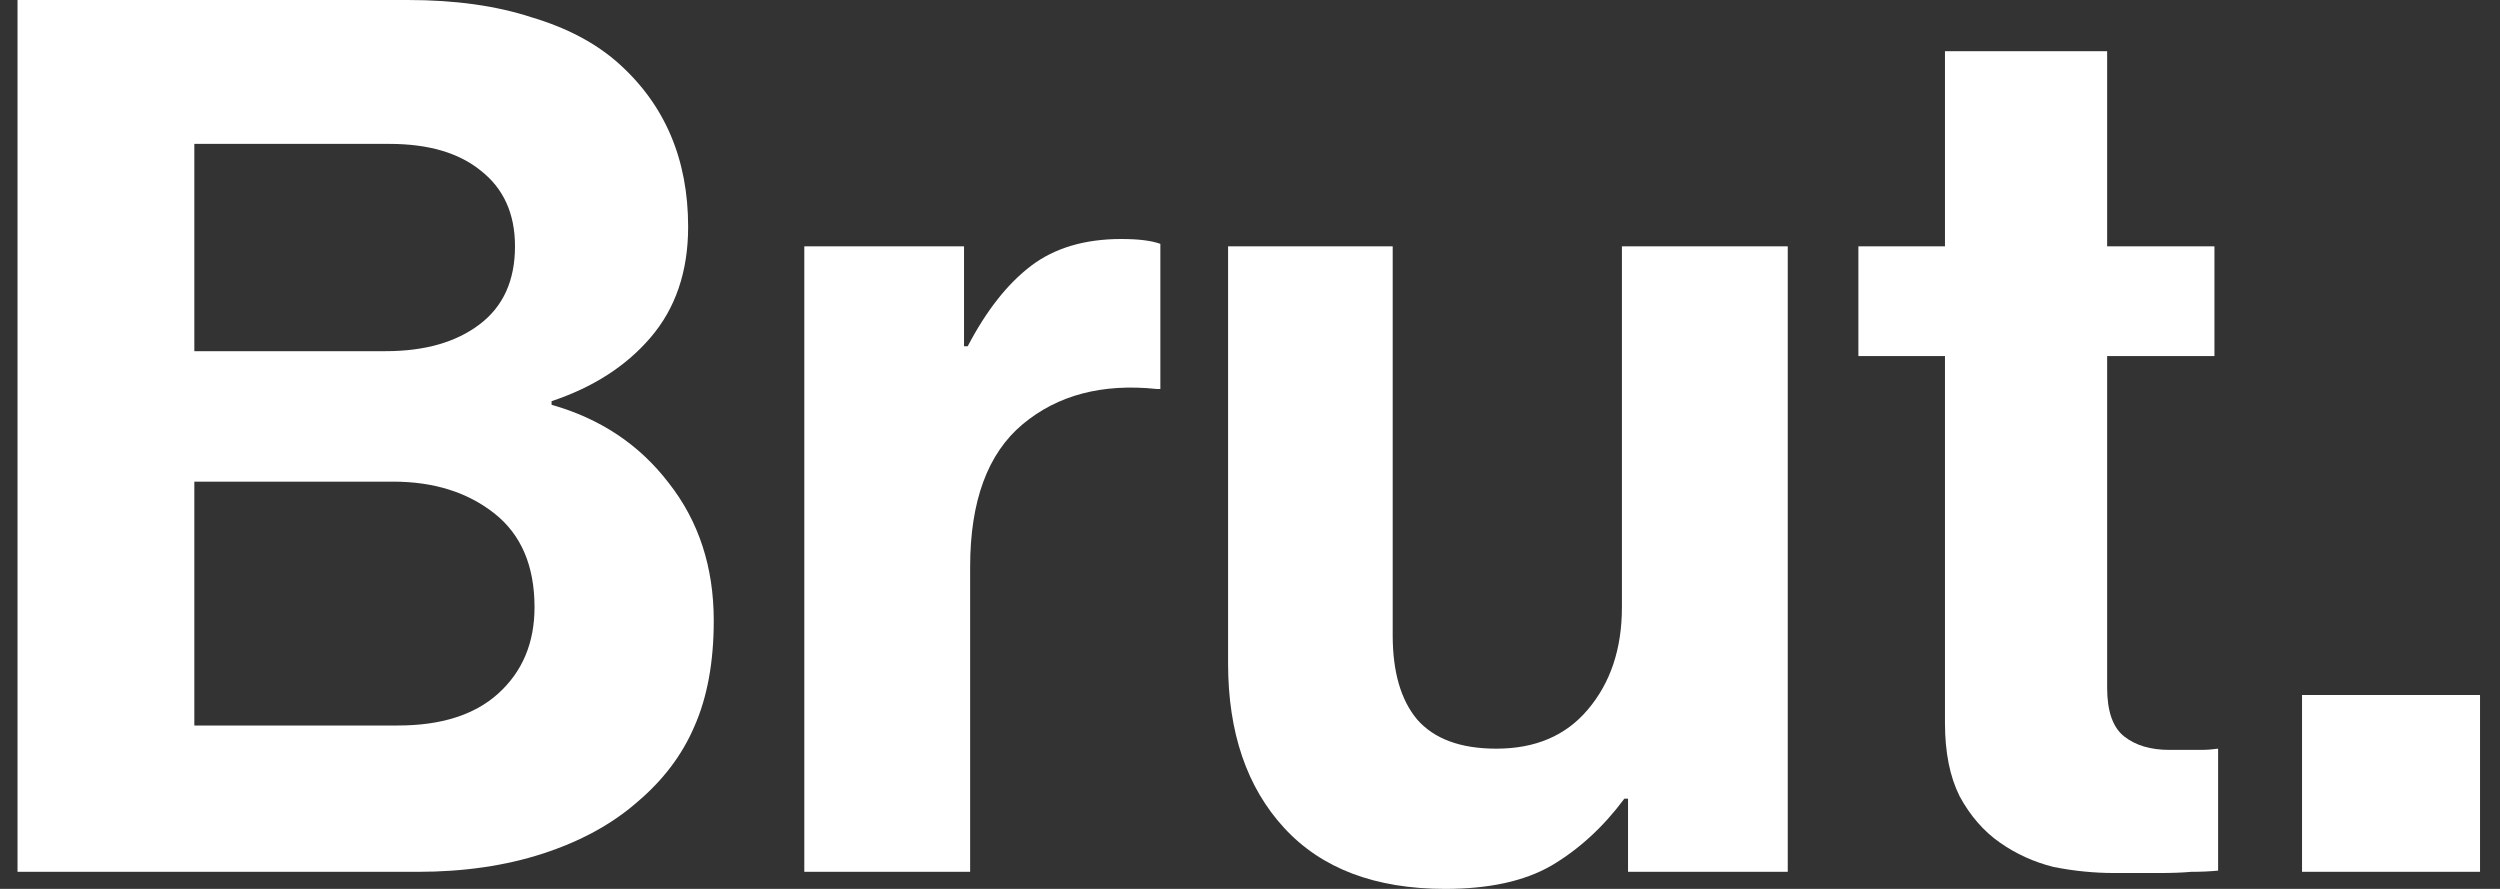
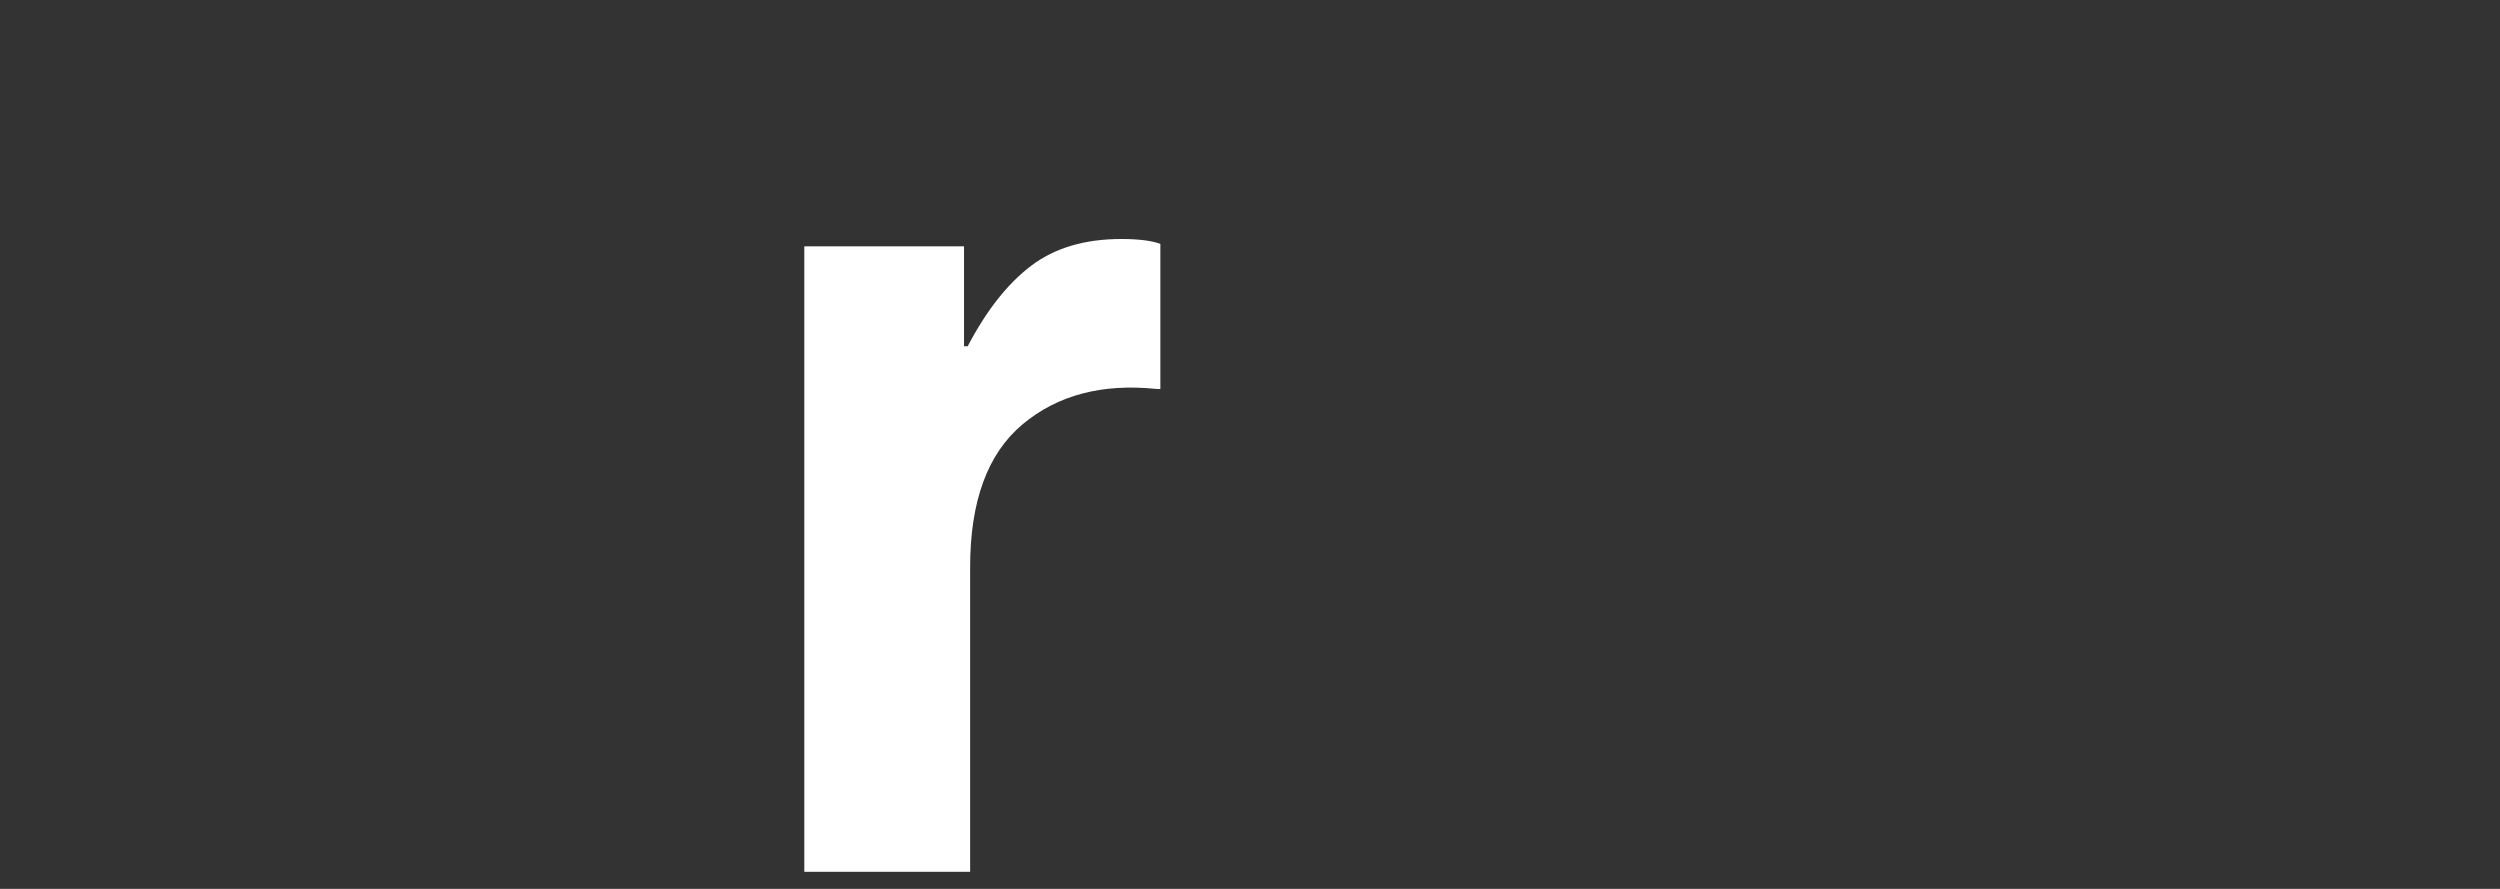
<svg xmlns="http://www.w3.org/2000/svg" width="90" height="32" viewBox="0 0 90 32" fill="none">
  <rect x="0" y="0" width="90" height="32" fill="#333333" stroke="none" />
  <g clip-path="url(#clip0_1823_734)">
-     <path d="M0.631 0H14.677C16.375 0 17.852 0.205 19.111 0.615C20.398 0.995 21.452 1.551 22.271 2.283C23.939 3.775 24.773 5.736 24.773 8.165C24.773 9.774 24.32 11.106 23.413 12.159C22.535 13.183 21.35 13.944 19.857 14.442V14.573C21.613 15.071 23.018 16.007 24.071 17.383C25.154 18.758 25.695 20.412 25.695 22.343C25.695 23.835 25.461 25.108 24.993 26.162C24.554 27.186 23.866 28.093 22.93 28.883C22.023 29.674 20.896 30.288 19.55 30.727C18.204 31.166 16.697 31.386 15.029 31.386H0.631V0ZM6.996 26.118H14.326C15.877 26.118 17.077 25.738 17.926 24.977C18.804 24.187 19.243 23.148 19.243 21.86C19.243 20.368 18.76 19.241 17.794 18.48C16.828 17.719 15.614 17.339 14.151 17.339H6.996V26.118ZM13.887 12.642C15.292 12.642 16.419 12.32 17.267 11.676C18.116 11.033 18.54 10.096 18.54 8.867C18.54 7.696 18.131 6.789 17.311 6.145C16.521 5.502 15.424 5.18 14.019 5.18H6.996V12.642H13.887Z" fill="white" />
    <path d="M34.705 12.466H34.837C35.51 11.179 36.271 10.213 37.12 9.569C37.968 8.926 39.051 8.604 40.368 8.604C40.982 8.604 41.451 8.662 41.773 8.779V14.003H41.641C39.68 13.798 38.071 14.222 36.812 15.276C35.554 16.329 34.925 18.041 34.925 20.412V31.386H28.955V8.867H34.705V12.466Z" fill="white" />
-     <path d="M58.609 31.386V28.752H58.477C57.716 29.776 56.838 30.581 55.843 31.166C54.878 31.722 53.605 32 52.024 32C49.508 32 47.576 31.268 46.23 29.805C44.884 28.342 44.211 26.367 44.211 23.879V8.867H50.137V22.87C50.137 24.187 50.429 25.196 51.015 25.899C51.629 26.601 52.58 26.952 53.868 26.952C55.273 26.952 56.37 26.484 57.16 25.547C57.98 24.582 58.389 23.353 58.389 21.86V8.867H64.359V31.386H58.609Z" fill="white" />
-     <path d="M66.902 8.867H70.019V1.844H75.857V8.867H79.72V12.818H75.857V24.757C75.857 25.606 76.062 26.191 76.472 26.513C76.881 26.835 77.423 26.996 78.096 26.996H79.237C79.442 26.996 79.647 26.981 79.852 26.952V31.342C79.559 31.371 79.237 31.386 78.886 31.386C78.564 31.415 78.169 31.429 77.701 31.429C77.232 31.429 76.706 31.429 76.12 31.429C75.389 31.429 74.657 31.356 73.926 31.21C73.223 31.034 72.579 30.742 71.994 30.332C71.409 29.922 70.926 29.366 70.546 28.664C70.195 27.962 70.019 27.084 70.019 26.03V12.818H66.902V8.867Z" fill="white" />
-     <path d="M82.873 25.021H89.282V31.386H82.873V25.021Z" fill="white" />
  </g>
  <defs>
    <clipPath id="clip0_1823_734">
      <rect width="88.65" height="32" fill="white" transform="translate(0.631)" />
    </clipPath>
  </defs>
</svg>